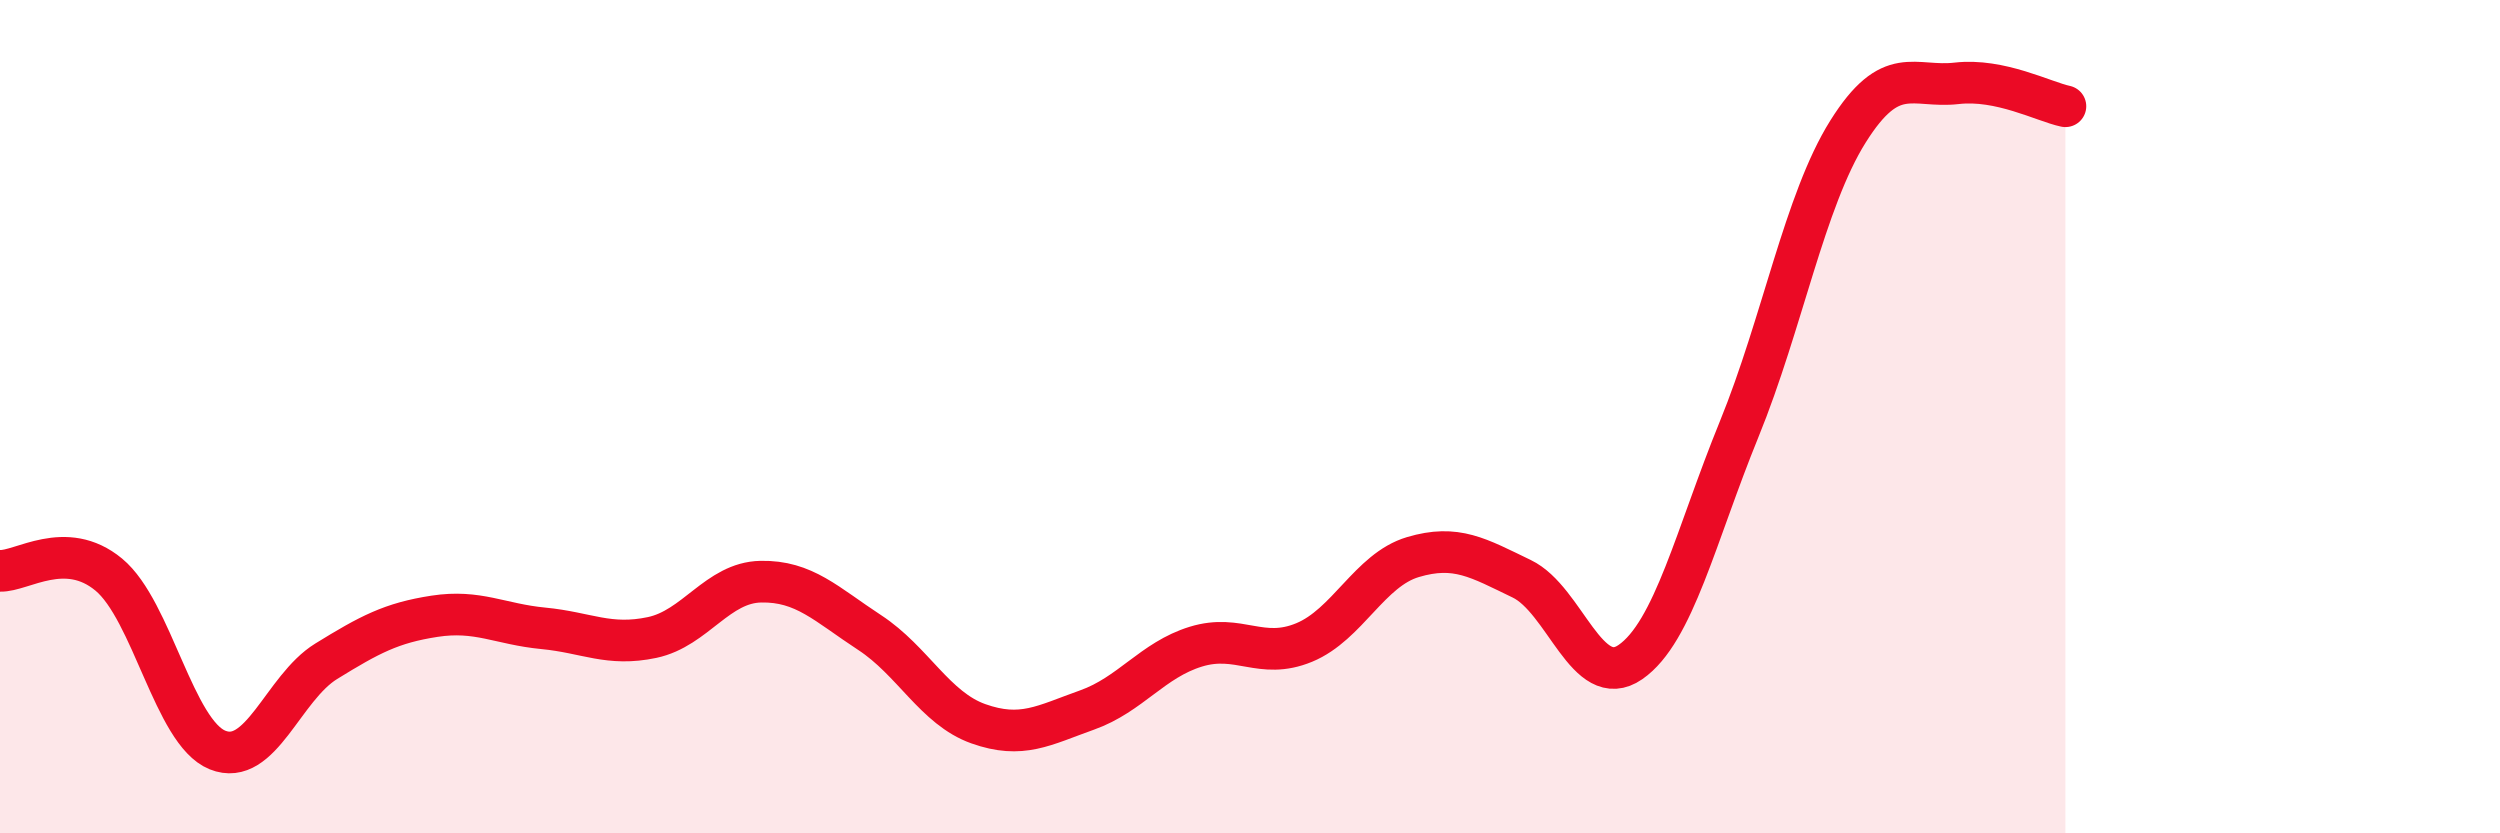
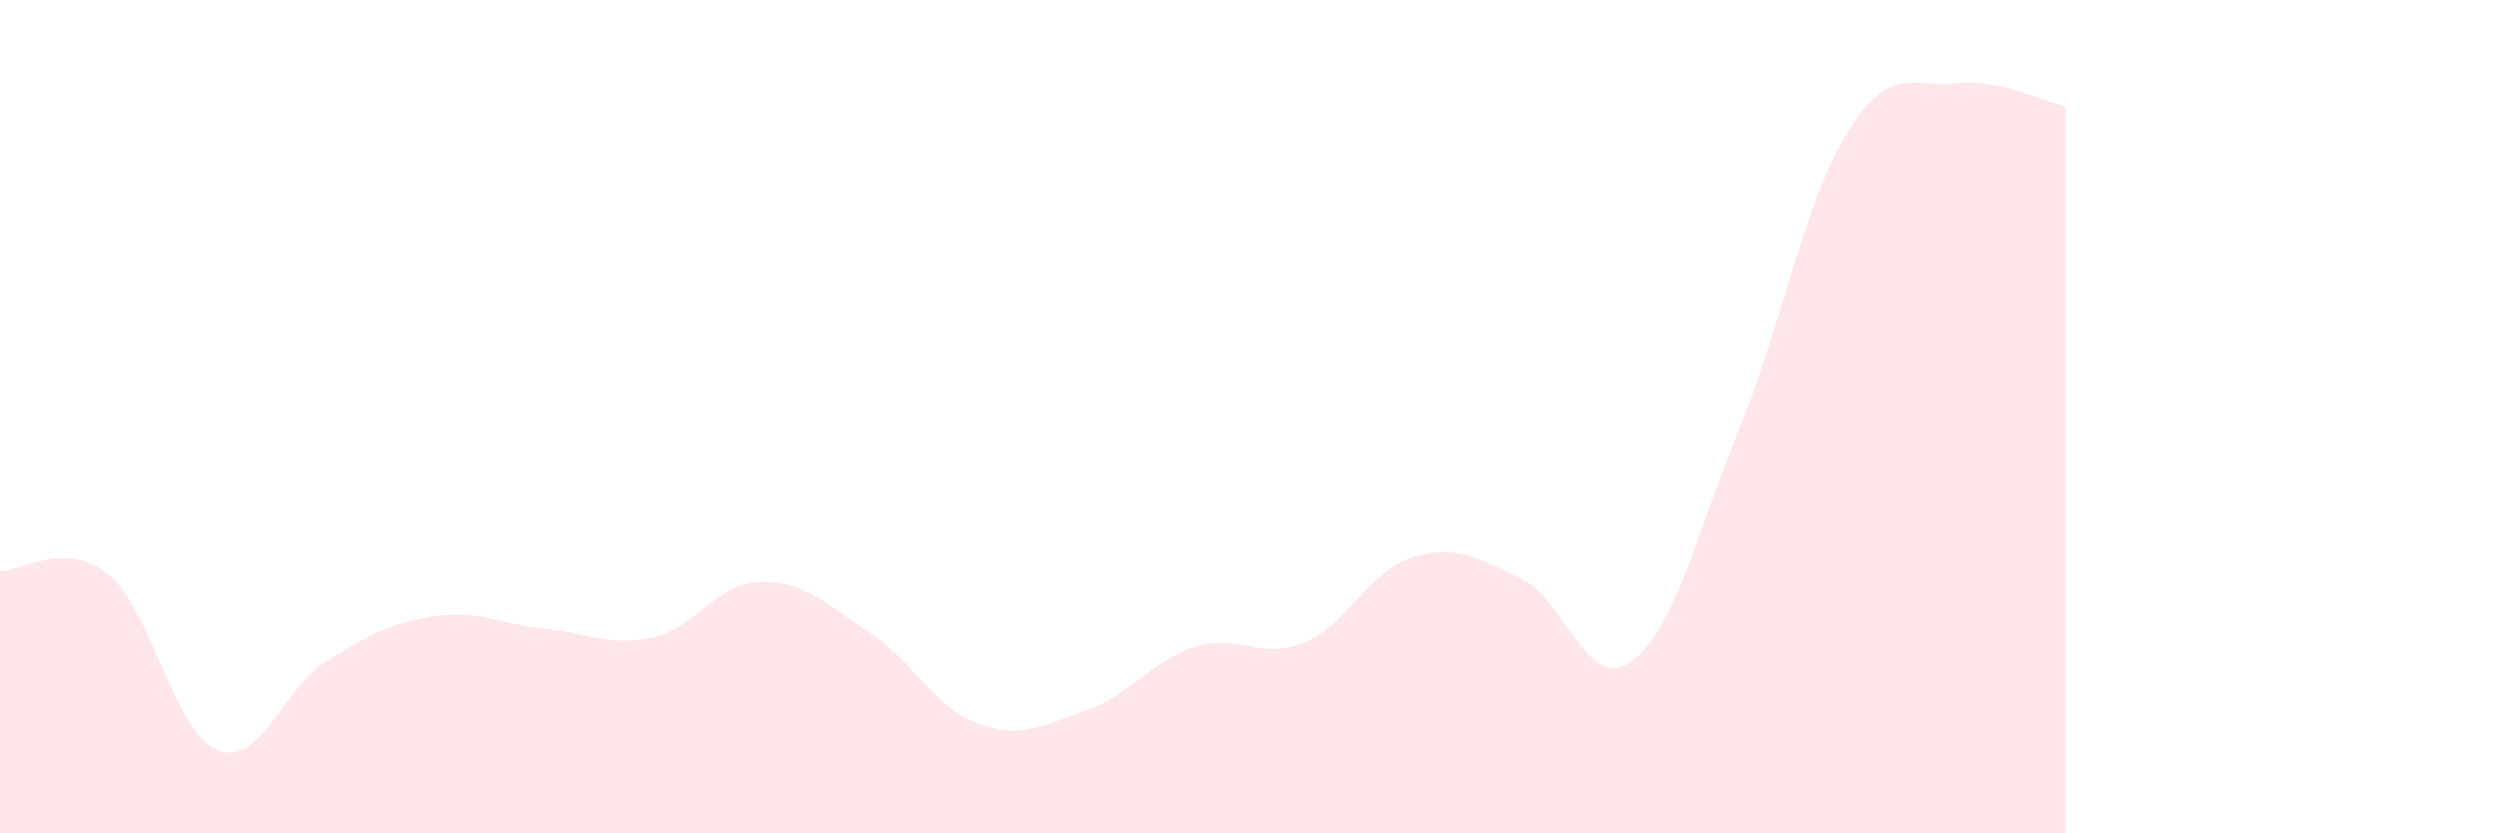
<svg xmlns="http://www.w3.org/2000/svg" width="60" height="20" viewBox="0 0 60 20">
  <path d="M 0,13.7 C 0.52,13.72 1.57,12.93 2.61,13.79 C 3.65,14.65 4.18,17.58 5.22,18 C 6.26,18.42 6.79,16.51 7.83,15.87 C 8.87,15.23 9.39,14.95 10.43,14.79 C 11.47,14.63 12,14.98 13.04,15.08 C 14.08,15.18 14.61,15.52 15.65,15.3 C 16.69,15.08 17.22,13.98 18.26,13.96 C 19.3,13.94 19.83,14.5 20.87,15.18 C 21.91,15.86 22.44,17 23.48,17.37 C 24.52,17.74 25.05,17.41 26.09,17.04 C 27.13,16.67 27.66,15.84 28.7,15.52 C 29.74,15.2 30.26,15.85 31.3,15.42 C 32.34,14.99 32.87,13.68 33.91,13.37 C 34.95,13.06 35.48,13.39 36.52,13.89 C 37.56,14.39 38.09,16.61 39.13,15.89 C 40.17,15.17 40.7,12.85 41.74,10.3 C 42.78,7.75 43.31,4.82 44.35,3.16 C 45.39,1.5 45.92,2.12 46.96,2 C 48,1.88 49.05,2.44 49.57,2.55L49.57 20L0 20Z" fill="#EB0A25" opacity="0.1" stroke-linecap="round" stroke-linejoin="round" />
-   <path d="M 0,13.7 C 0.52,13.72 1.57,12.93 2.61,13.79 C 3.65,14.65 4.18,17.58 5.22,18 C 6.26,18.42 6.79,16.51 7.83,15.87 C 8.87,15.23 9.39,14.95 10.43,14.79 C 11.47,14.63 12,14.98 13.04,15.08 C 14.08,15.18 14.61,15.52 15.65,15.3 C 16.69,15.08 17.22,13.98 18.26,13.96 C 19.3,13.94 19.83,14.5 20.87,15.18 C 21.91,15.86 22.44,17 23.48,17.37 C 24.52,17.74 25.05,17.41 26.09,17.04 C 27.13,16.67 27.66,15.84 28.7,15.52 C 29.74,15.2 30.26,15.85 31.3,15.42 C 32.34,14.99 32.87,13.68 33.91,13.37 C 34.95,13.06 35.48,13.39 36.52,13.89 C 37.56,14.39 38.09,16.61 39.13,15.89 C 40.17,15.17 40.7,12.85 41.74,10.3 C 42.78,7.75 43.31,4.82 44.35,3.16 C 45.39,1.5 45.92,2.12 46.96,2 C 48,1.88 49.05,2.44 49.57,2.55" stroke="#EB0A25" stroke-width="1" fill="none" stroke-linecap="round" stroke-linejoin="round" />
</svg>